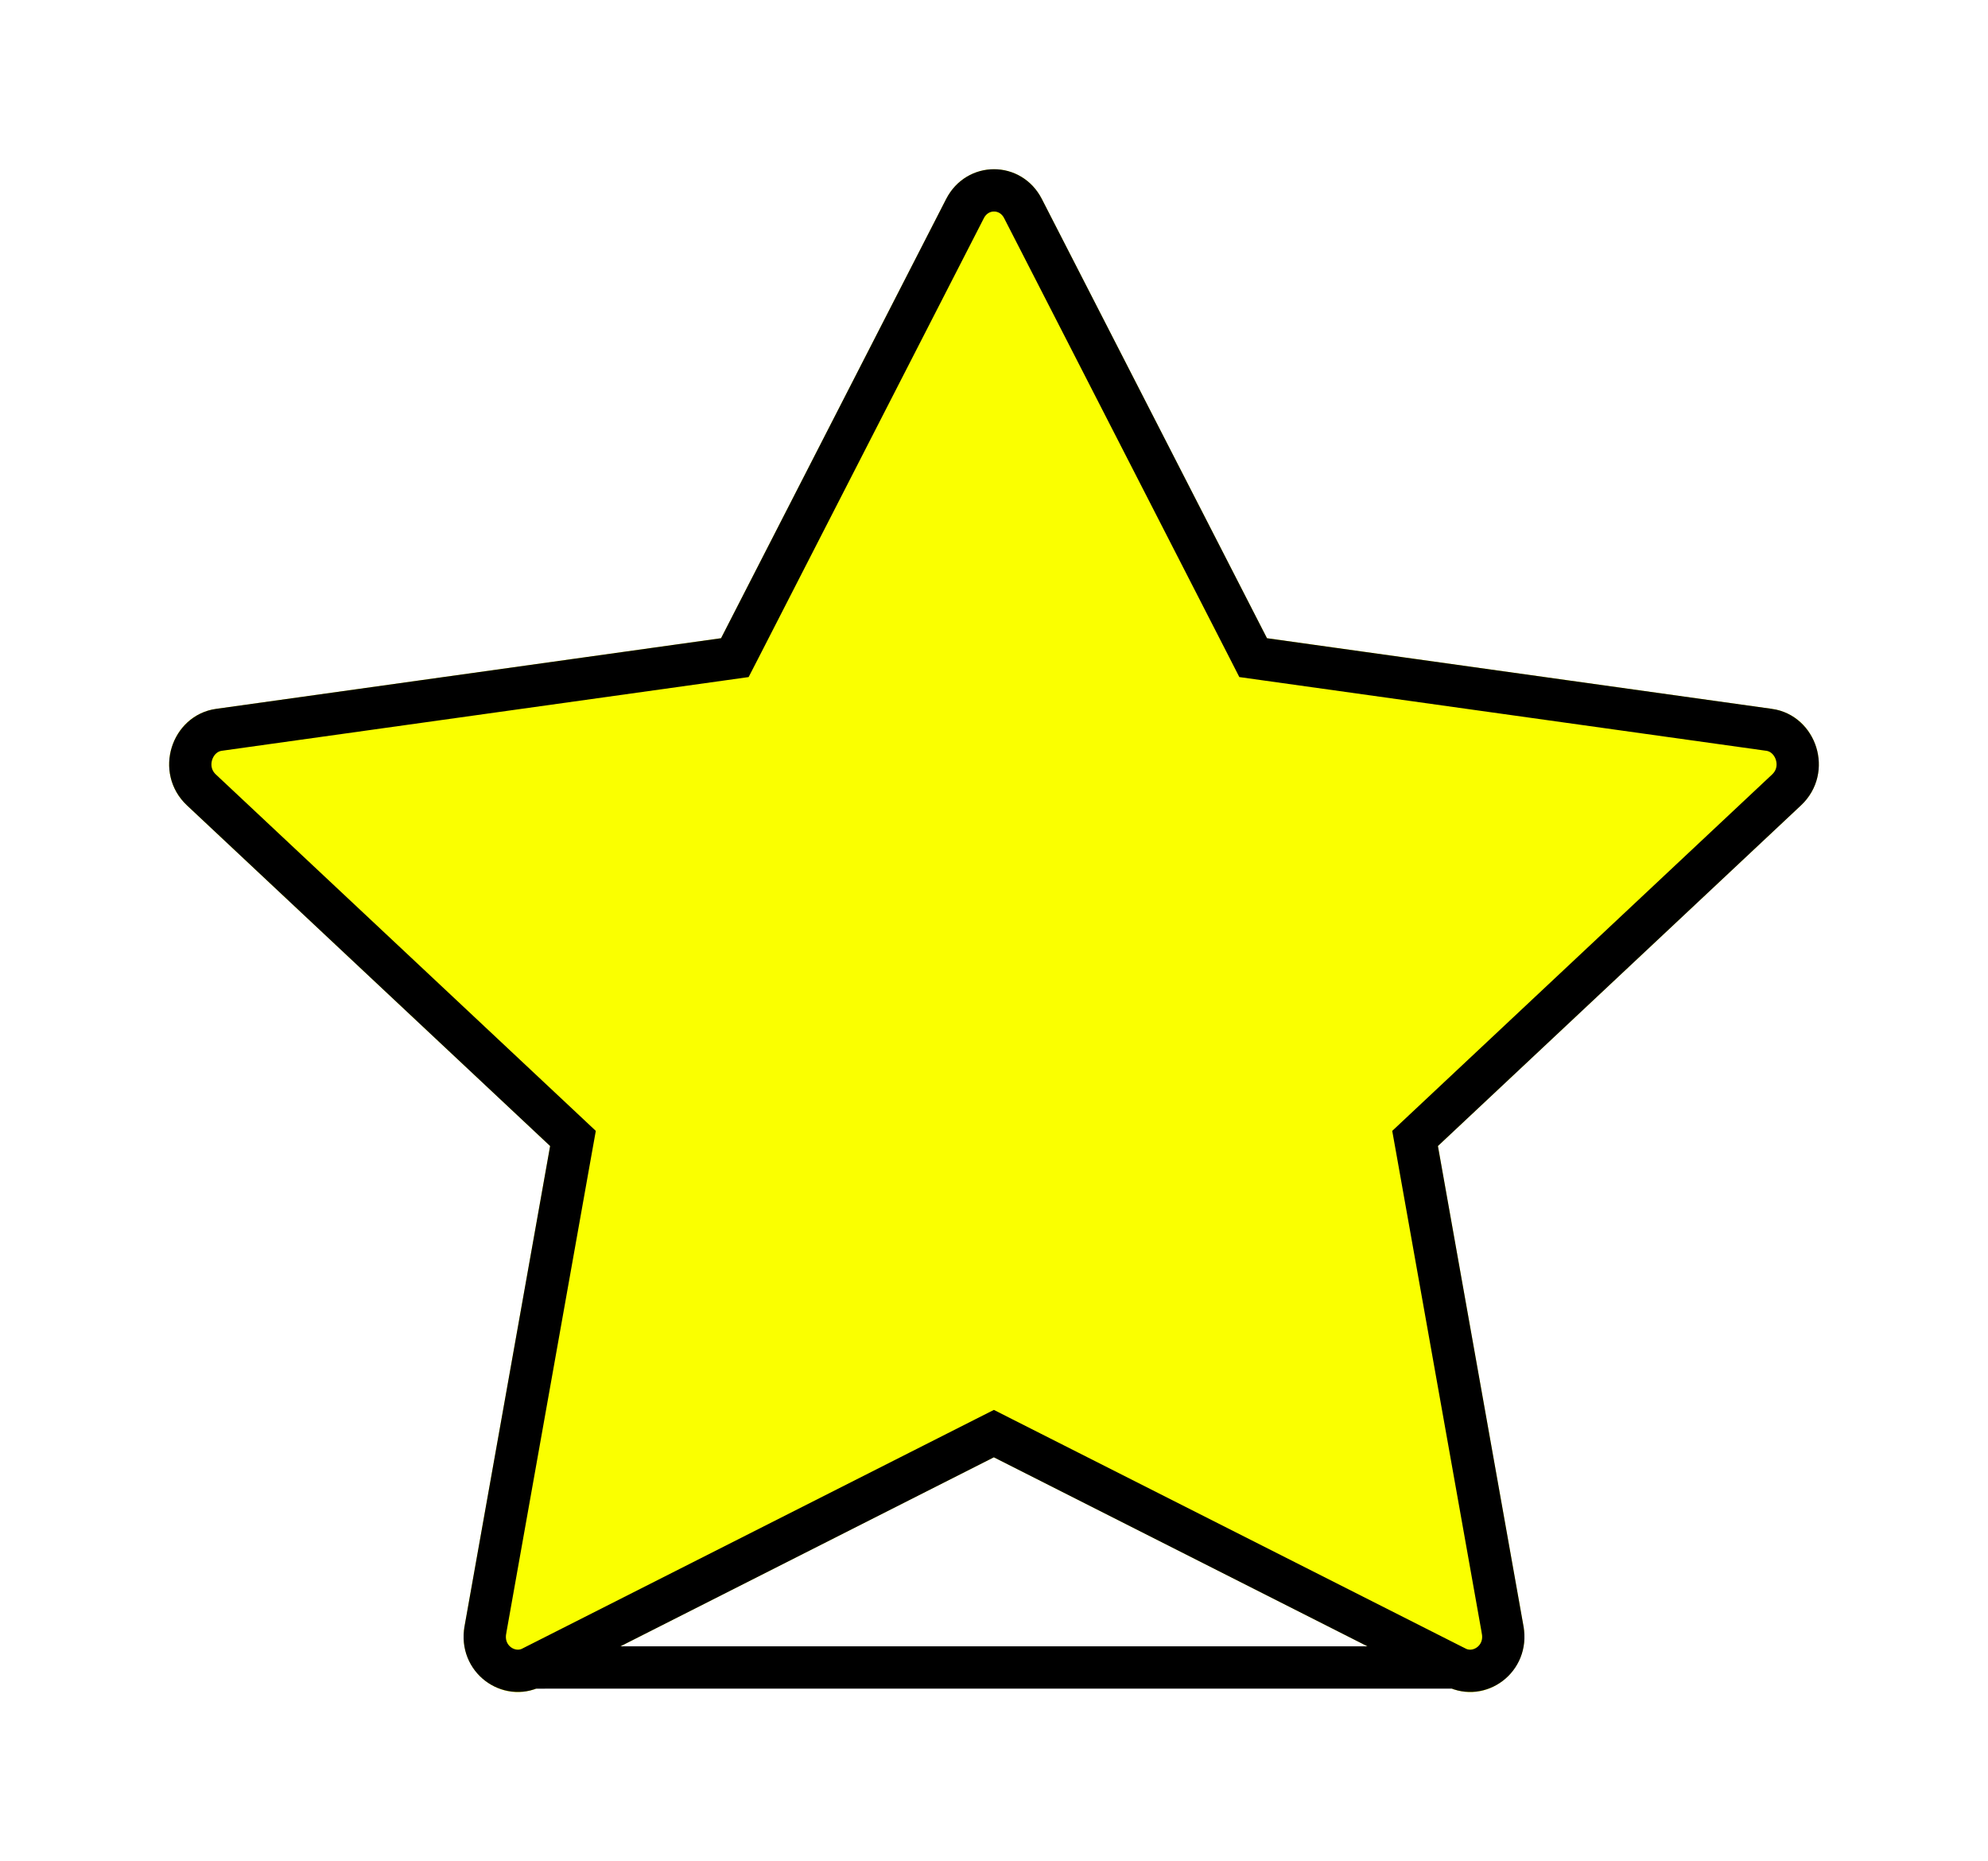
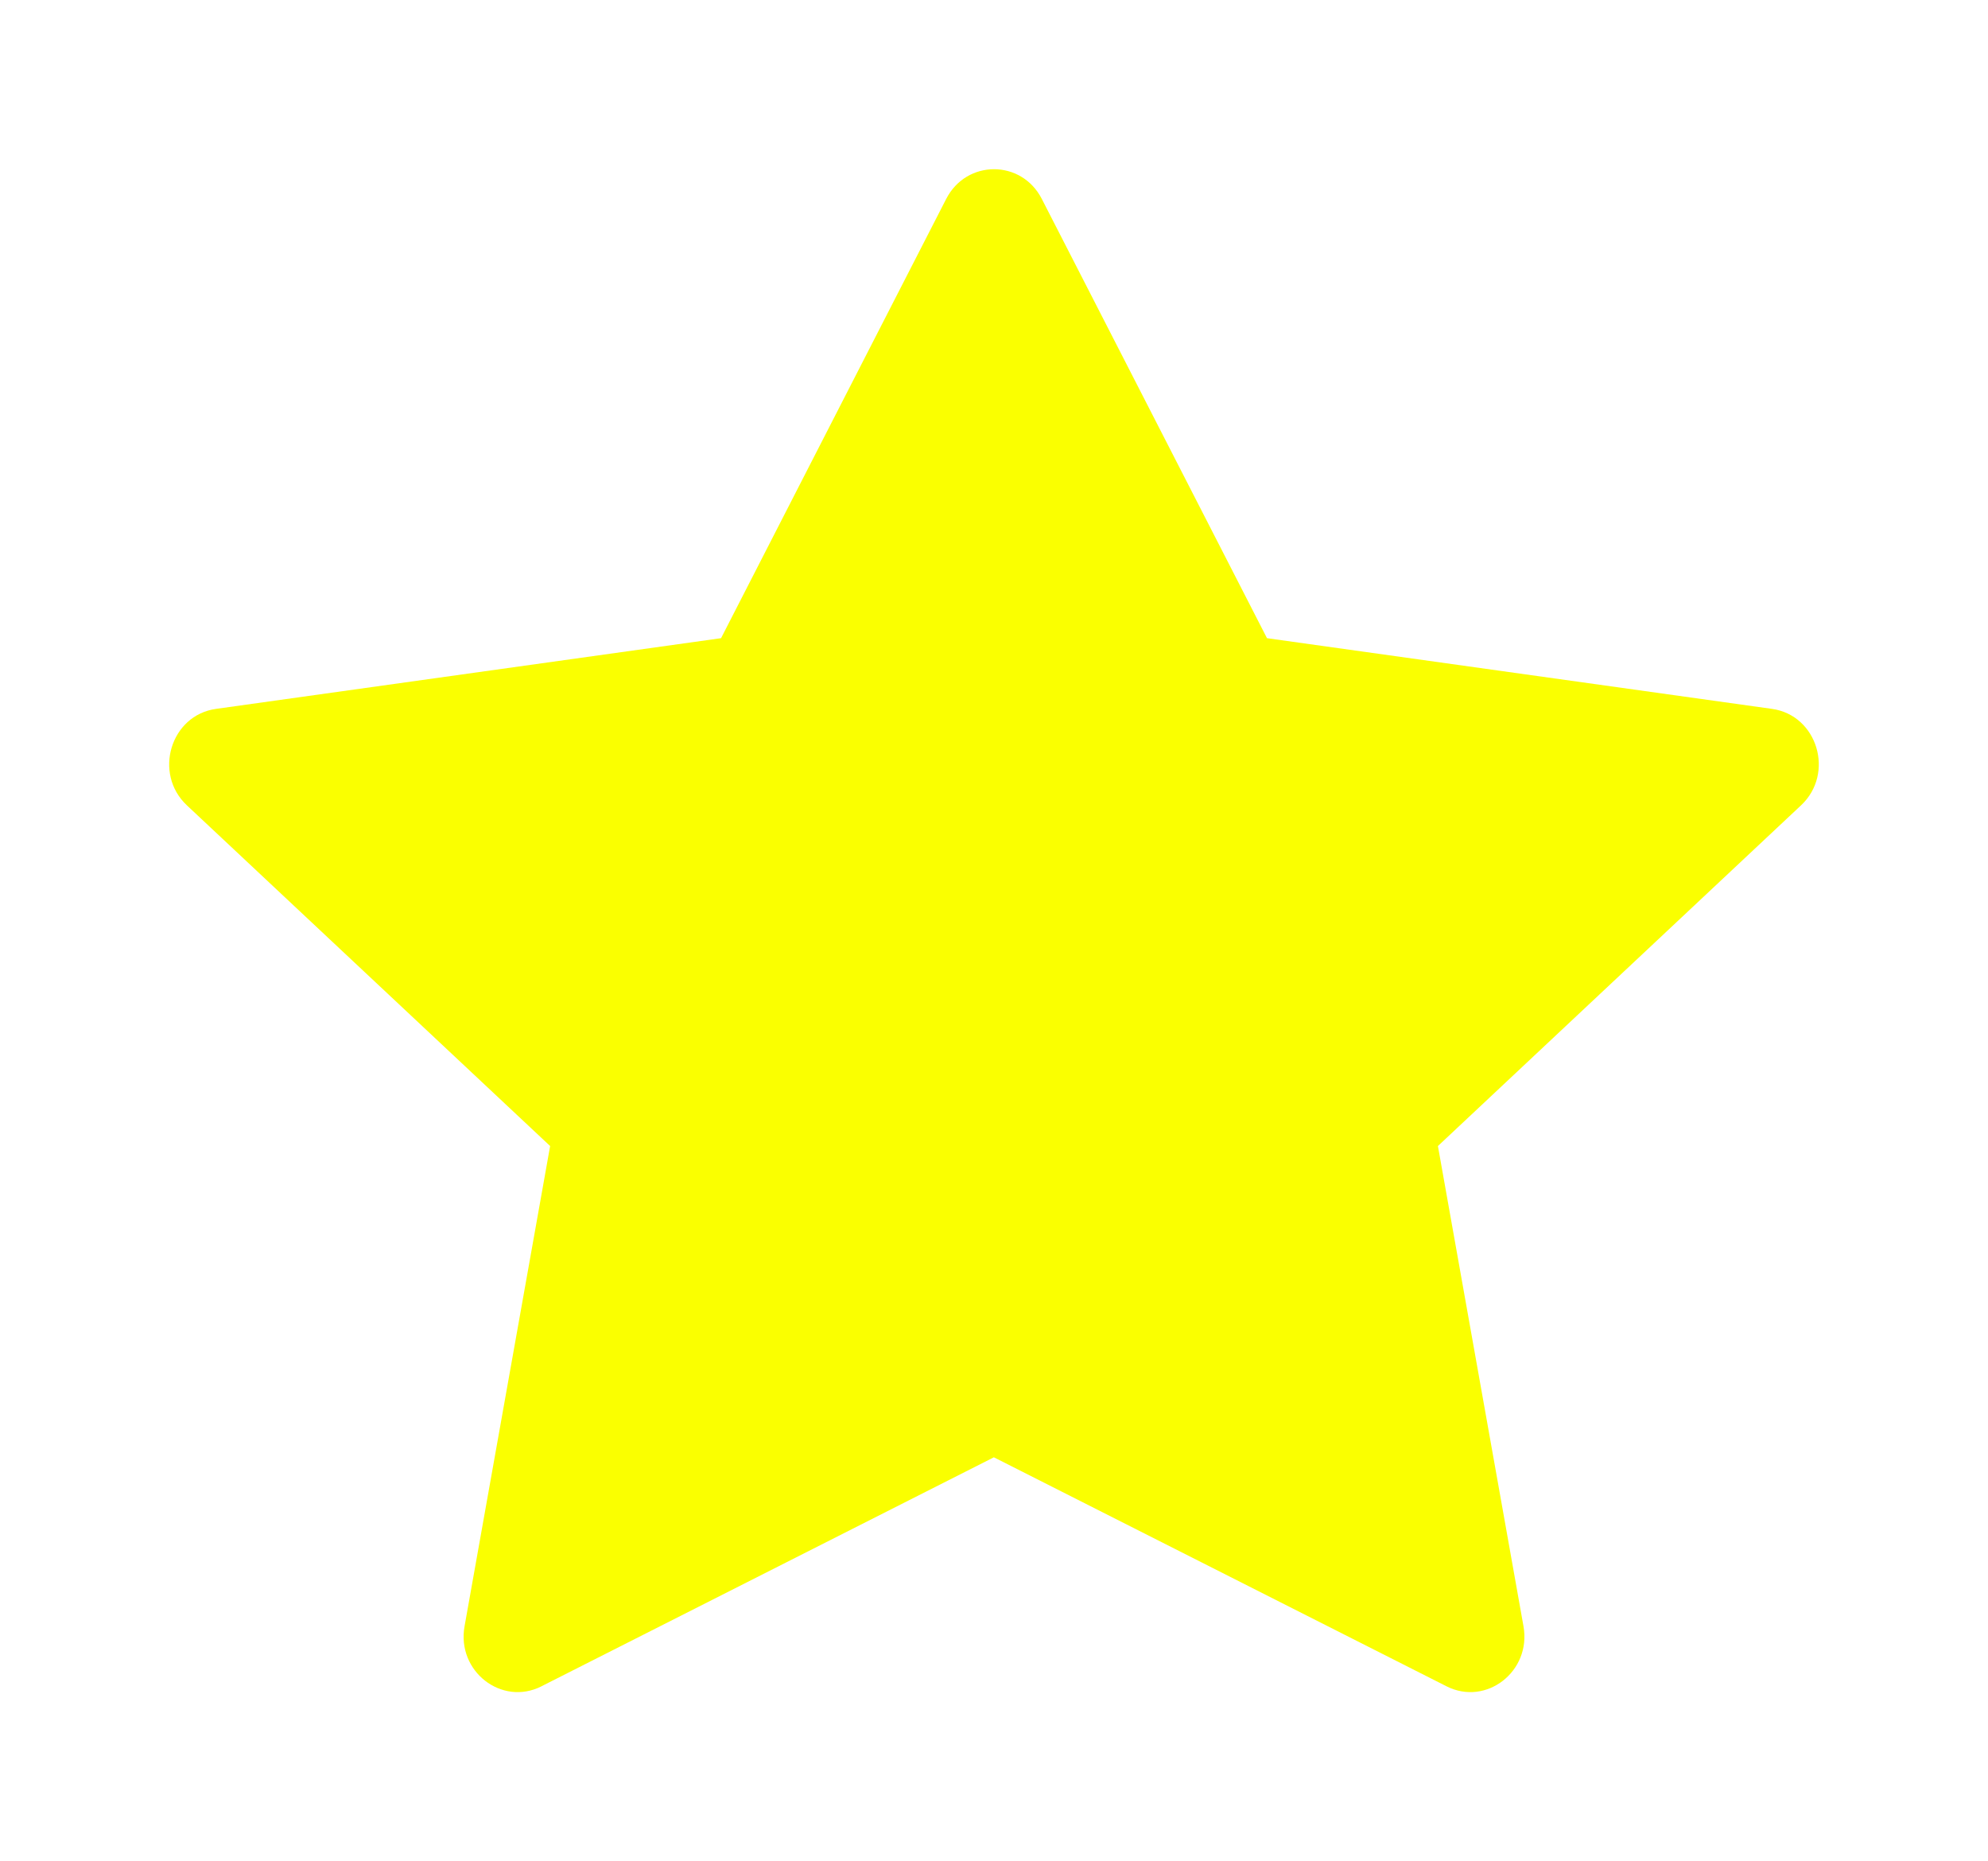
<svg xmlns="http://www.w3.org/2000/svg" width="47" height="44" viewBox="0 0 47 44" fill="none">
  <g filter="url(#filter0_d_95_21)">
    <path d="M12.801 35.863C11.86 36.338 10.792 35.506 10.983 34.443L13.006 23.091L4.418 15.037C3.616 14.283 4.033 12.906 5.108 12.757L17.047 11.086L22.37 0.702C22.851 -0.234 24.15 -0.234 24.63 0.702L29.954 11.086L41.892 12.757C42.967 12.906 43.384 14.283 42.58 15.037L33.995 23.091L36.018 34.443C36.208 35.506 35.141 36.338 34.2 35.863L23.497 30.449L12.799 35.863H12.801Z" fill="#FAFF00" />
-     <path d="M12.573 35.418L12.573 35.417L23.271 30.003L23.497 29.889L23.722 30.003L34.425 35.417L12.573 35.418ZM12.573 35.418C12.031 35.689 11.351 35.221 11.475 34.531L11.475 34.53L13.498 23.179L13.546 22.912L13.348 22.726L4.761 14.672C4.761 14.672 4.761 14.672 4.761 14.672C4.249 14.191 4.54 13.34 5.177 13.252L5.177 13.252L17.116 11.582L17.373 11.546L17.492 11.315L22.815 0.93C23.11 0.357 23.891 0.357 24.185 0.93L29.509 11.315L29.627 11.546L29.884 11.582L41.823 13.252L41.824 13.252C42.46 13.34 42.752 14.191 42.238 14.672L42.238 14.672L33.653 22.726L33.455 22.912L33.503 23.179L35.526 34.53L35.526 34.531C35.65 35.221 34.968 35.691 34.425 35.417L12.573 35.418Z" stroke="black" />
  </g>
  <defs>
    <filter id="filter0_d_95_21" x="0" y="0" width="47" height="44" filterUnits="userSpaceOnUse" color-interpolation-filters="sRGB">
      <feFlood flood-opacity="0" result="BackgroundImageFix" />
      <feColorMatrix in="SourceAlpha" type="matrix" values="0 0 0 0 0 0 0 0 0 0 0 0 0 0 0 0 0 0 127 0" result="hardAlpha" />
      <feOffset dy="4" />
      <feGaussianBlur stdDeviation="2" />
      <feComposite in2="hardAlpha" operator="out" />
      <feColorMatrix type="matrix" values="0 0 0 0 0 0 0 0 0 0 0 0 0 0 0 0 0 0 0.25 0" />
      <feBlend mode="normal" in2="BackgroundImageFix" result="effect1_dropShadow_95_21" />
      <feBlend mode="normal" in="SourceGraphic" in2="effect1_dropShadow_95_21" result="shape" />
    </filter>
  </defs>
</svg>